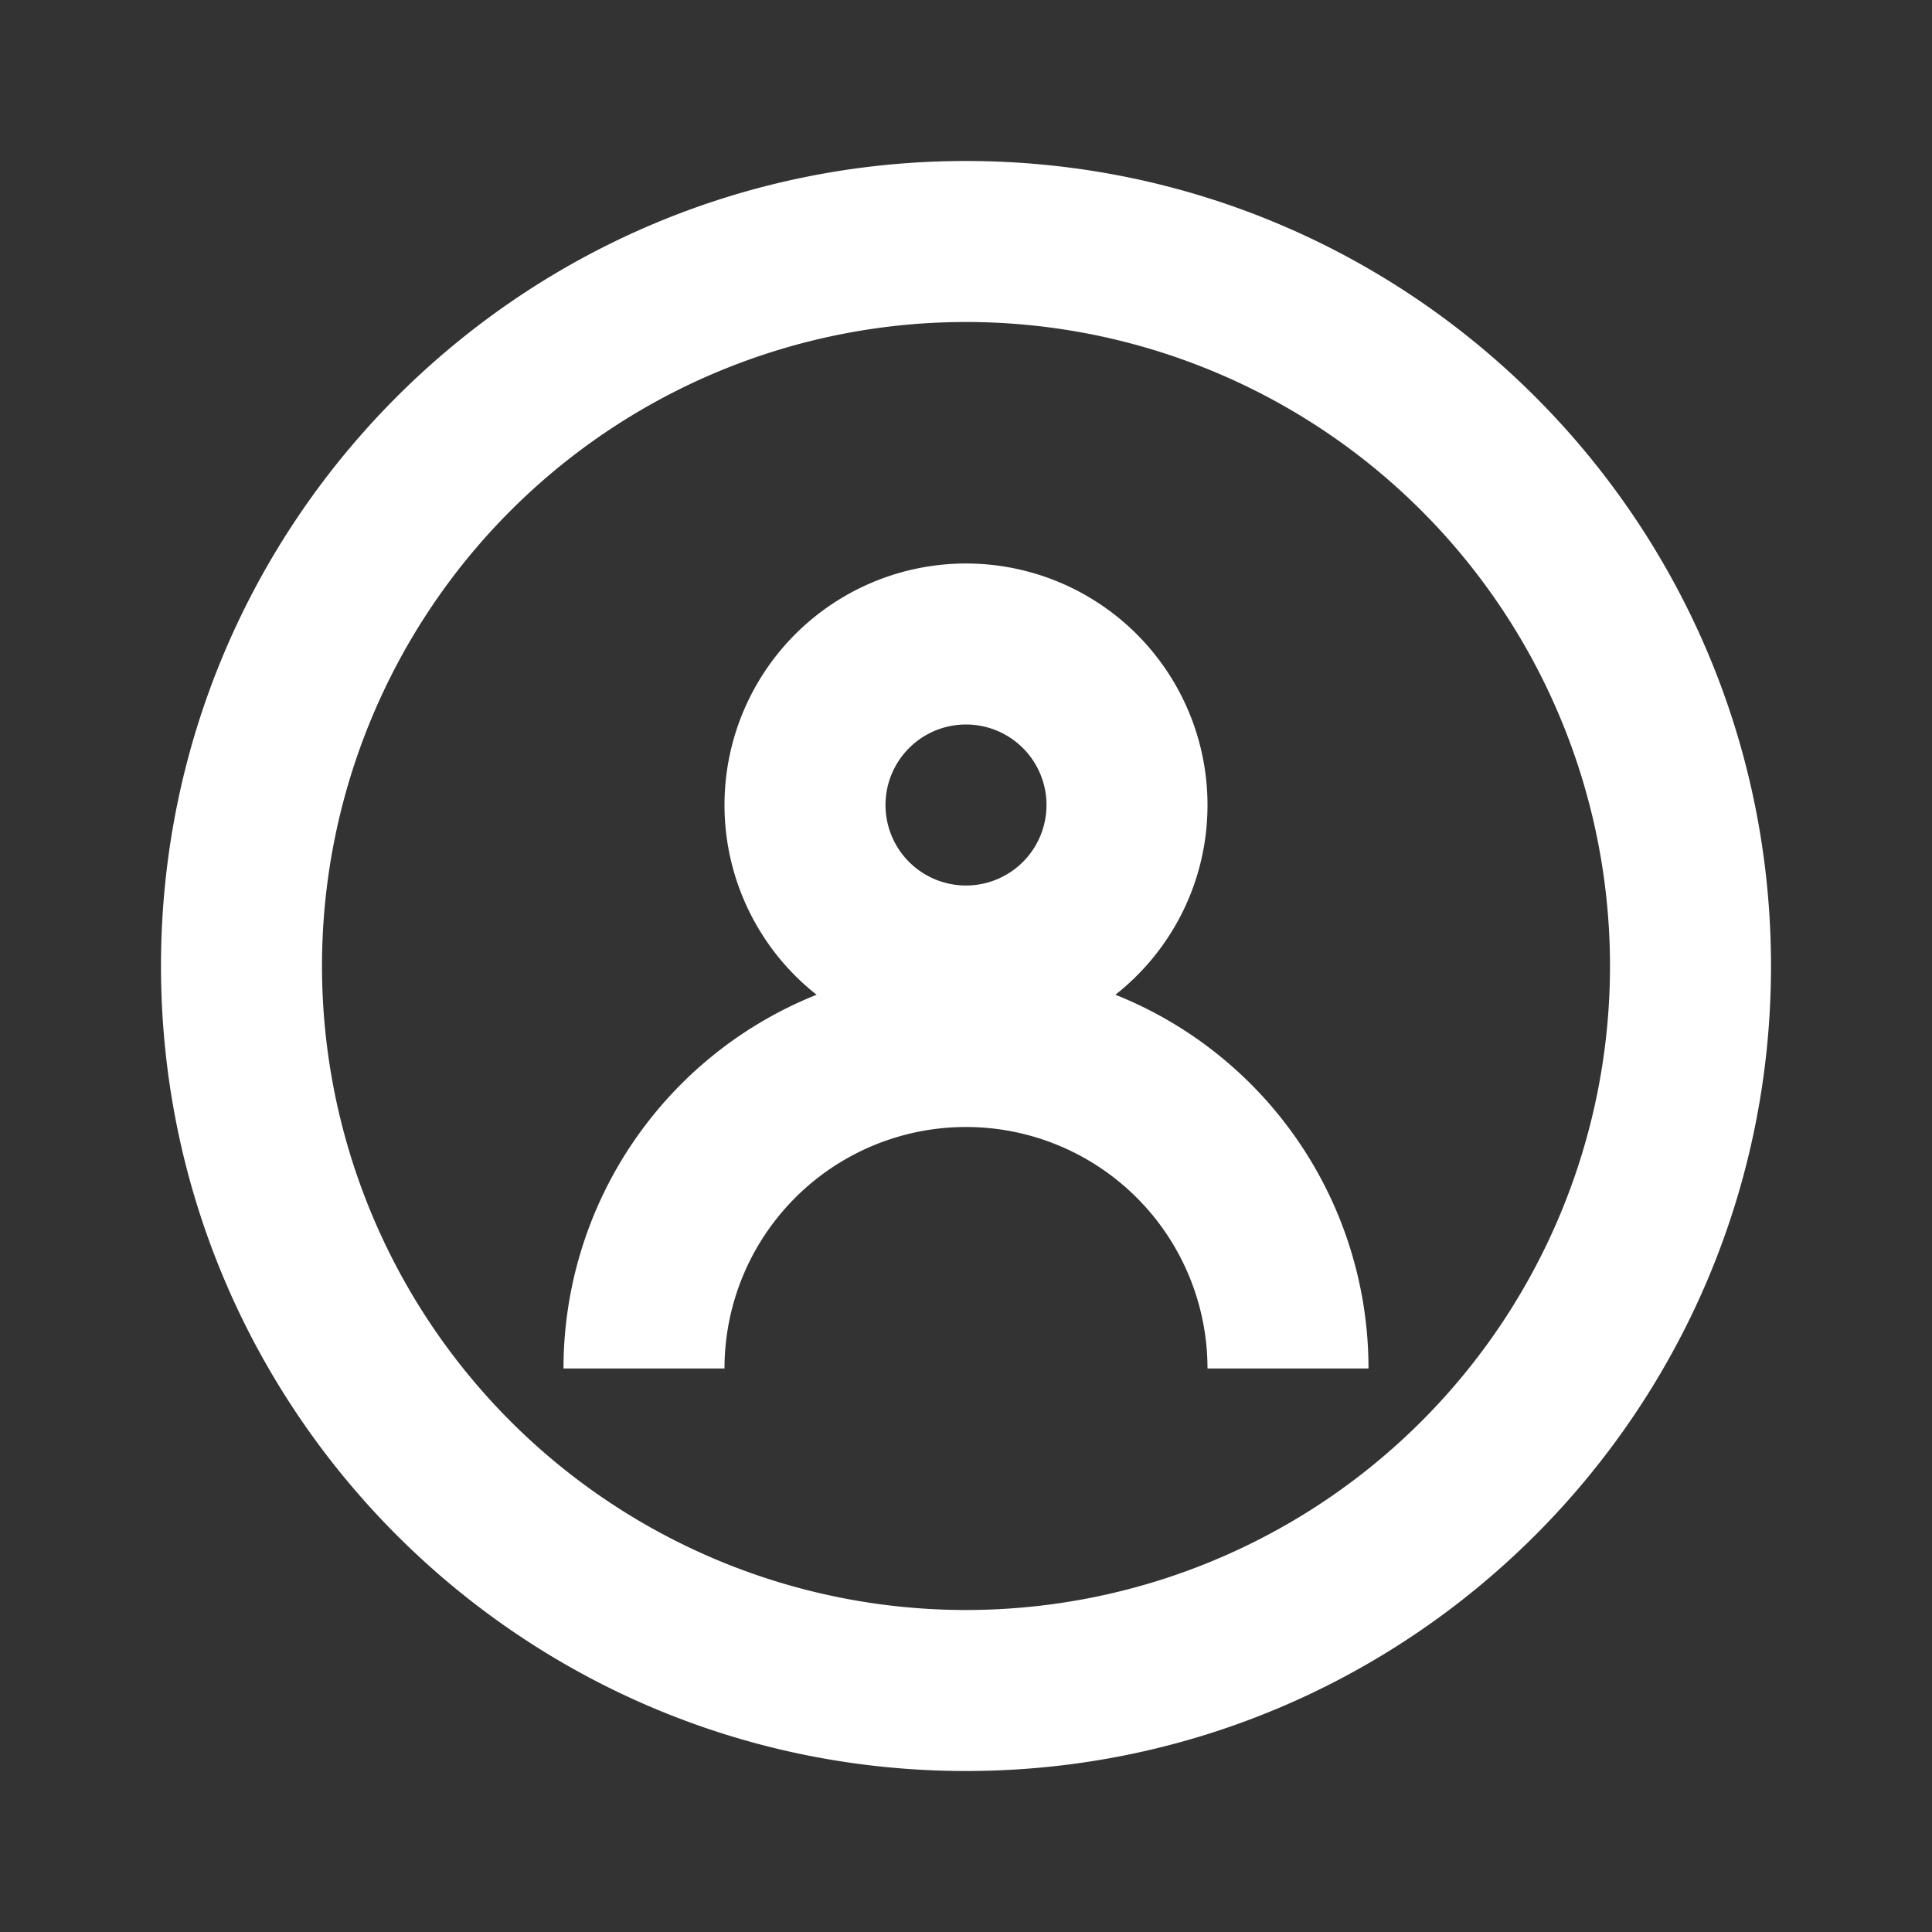
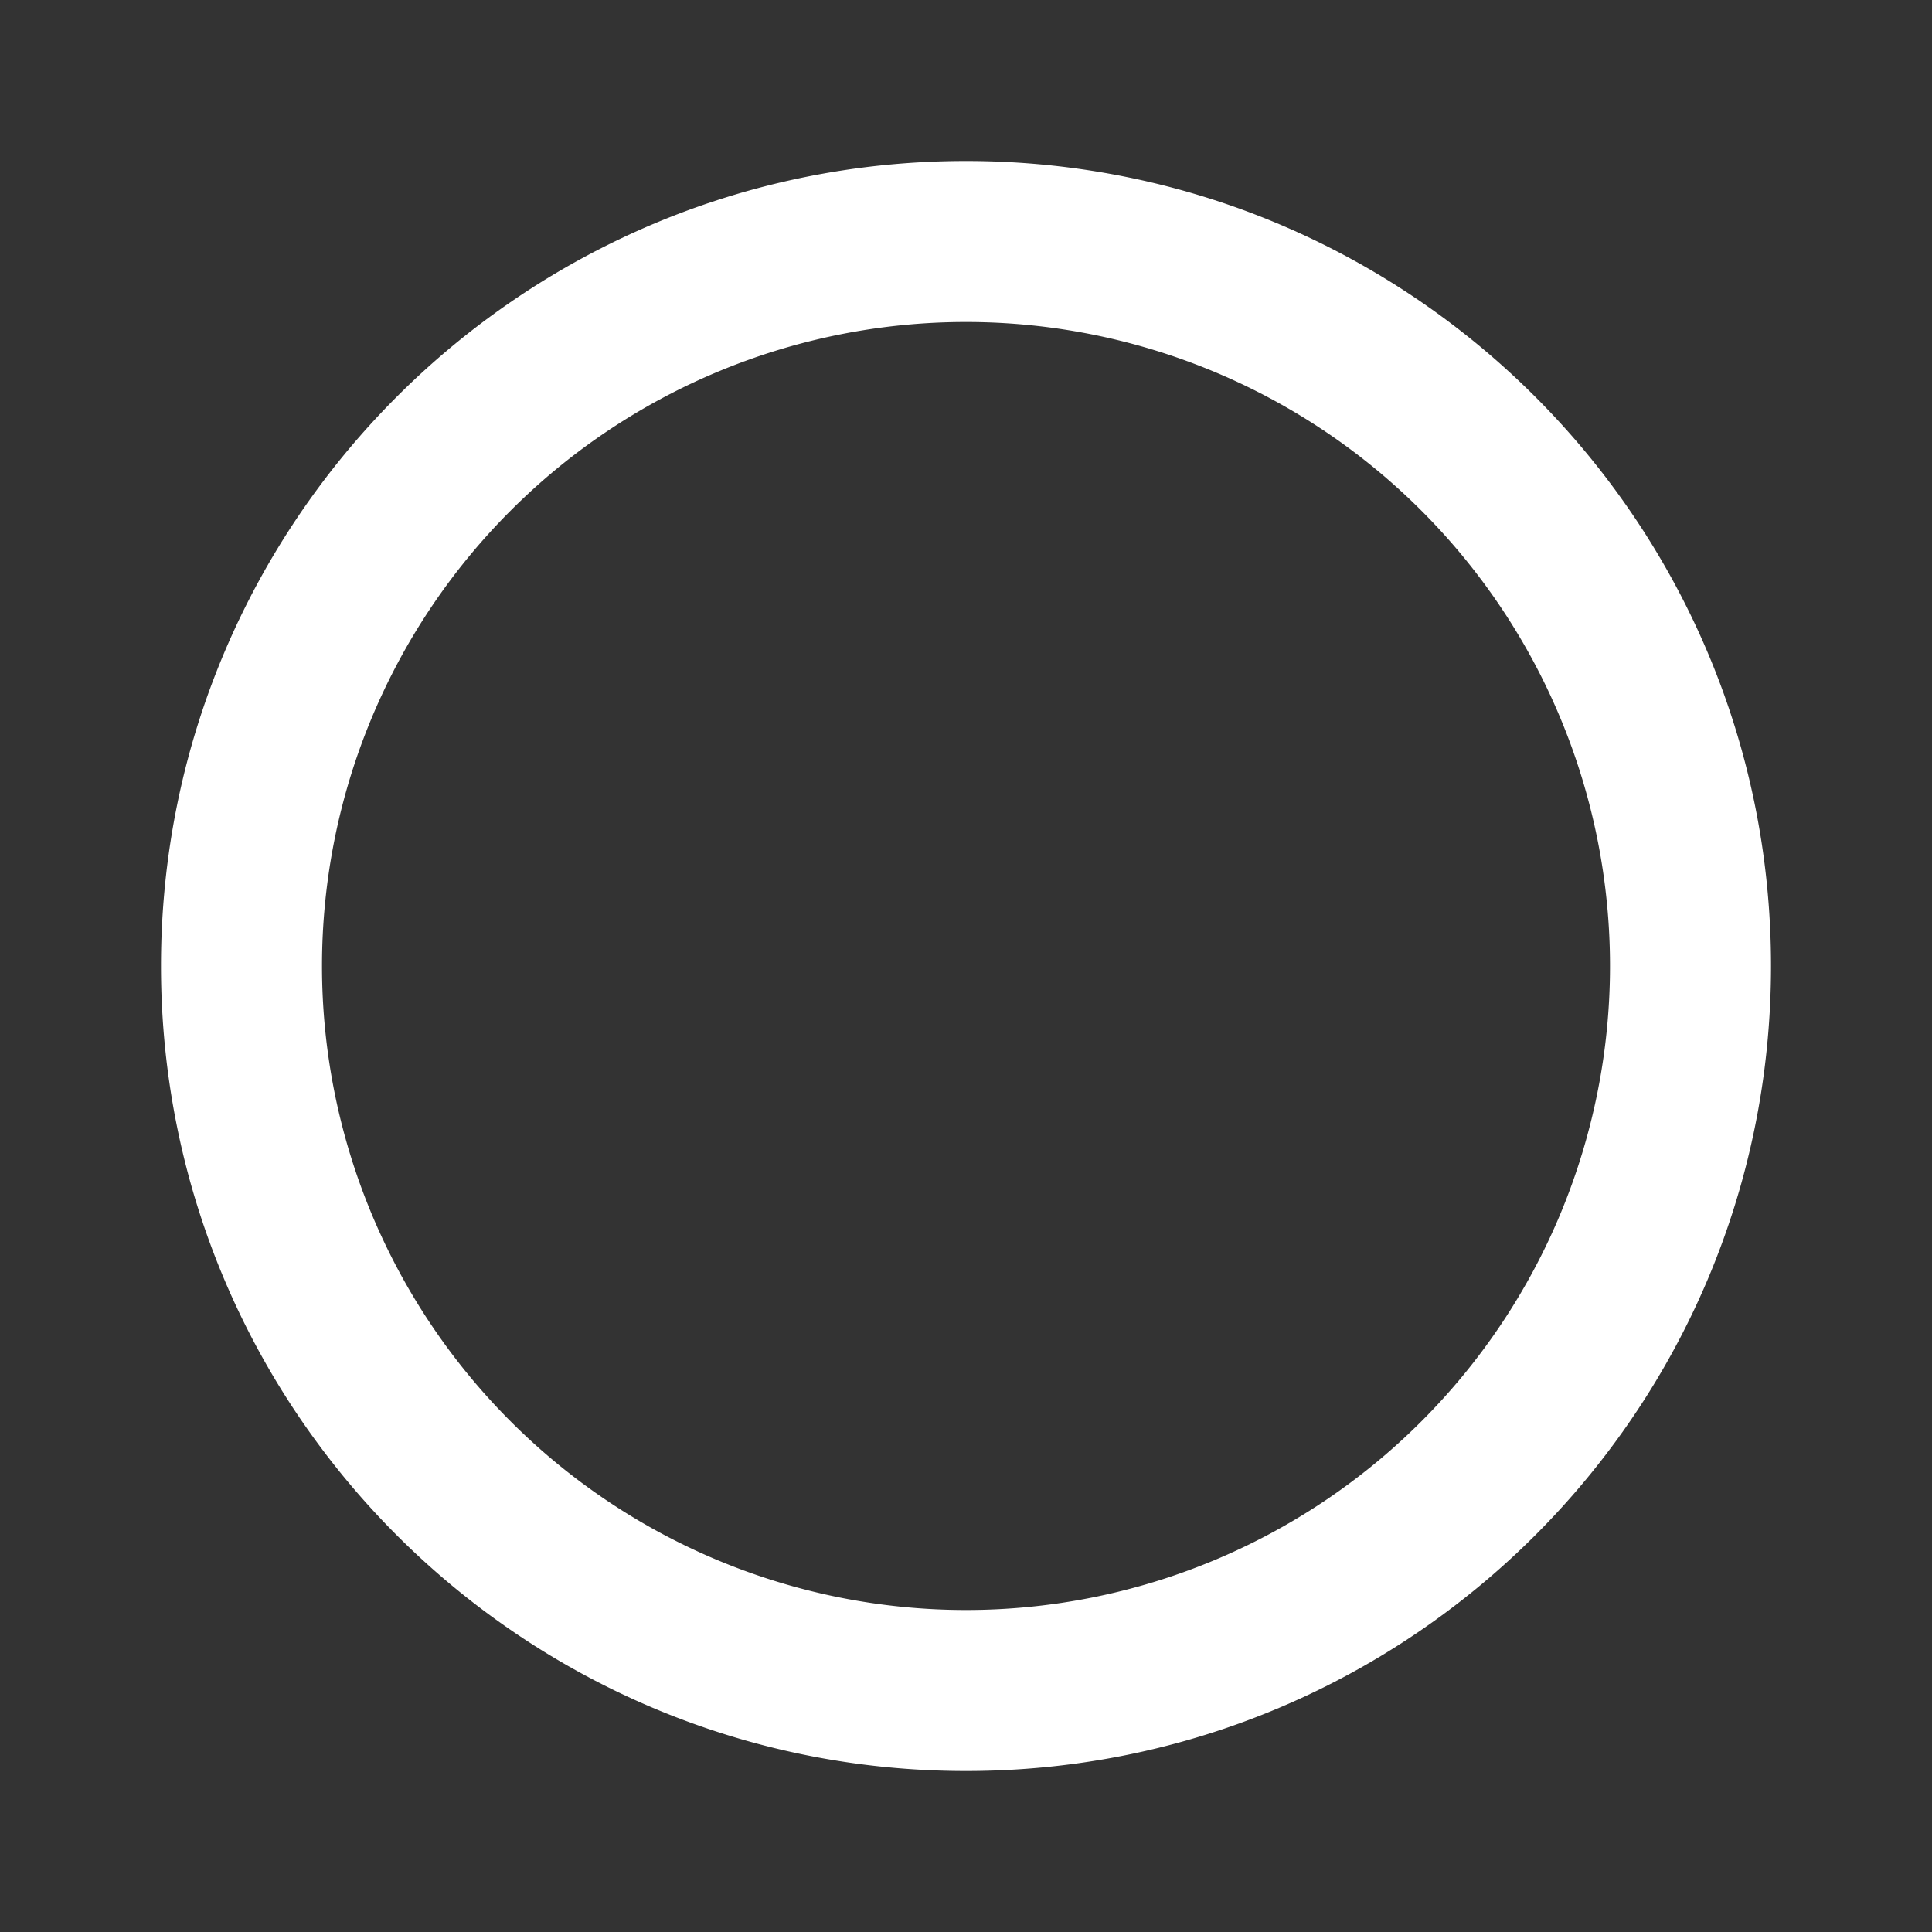
<svg xmlns="http://www.w3.org/2000/svg" width="24" height="24" fill="none">
  <rect width="100%" height="100%" fill="#333333" stroke="none" />
-   <path fill-rule="evenodd" clip-rule="evenodd" d="M15 10c0 .956-.447 1.808-1.144 2.357A4.997 4.997 0 0 1 17 17h-2a3 3 0 0 0-6 0H7a5 5 0 0 1 3.144-4.643A3 3 0 1 1 15 10Zm-3 1a1 1 0 1 0 0-2 1 1 0 0 0 0 2Z" fill="#fff" />
-   <path fill-rule="evenodd" clip-rule="evenodd" d="M22 12c0 5.523-4.477 10-10 10S2 17.523 2 12 6.477 2 12 2s10 4.477 10 10Zm-2 0a8 8 0 1 1-16 0 8 8 0 0 1 16 0Z" fill="#fff" />
+   <path fill-rule="evenodd" clip-rule="evenodd" d="M22 12c0 5.523-4.477 10-10 10S2 17.523 2 12 6.477 2 12 2s10 4.477 10 10Zm-2 0a8 8 0 1 1-16 0 8 8 0 0 1 16 0" fill="#fff" />
</svg>